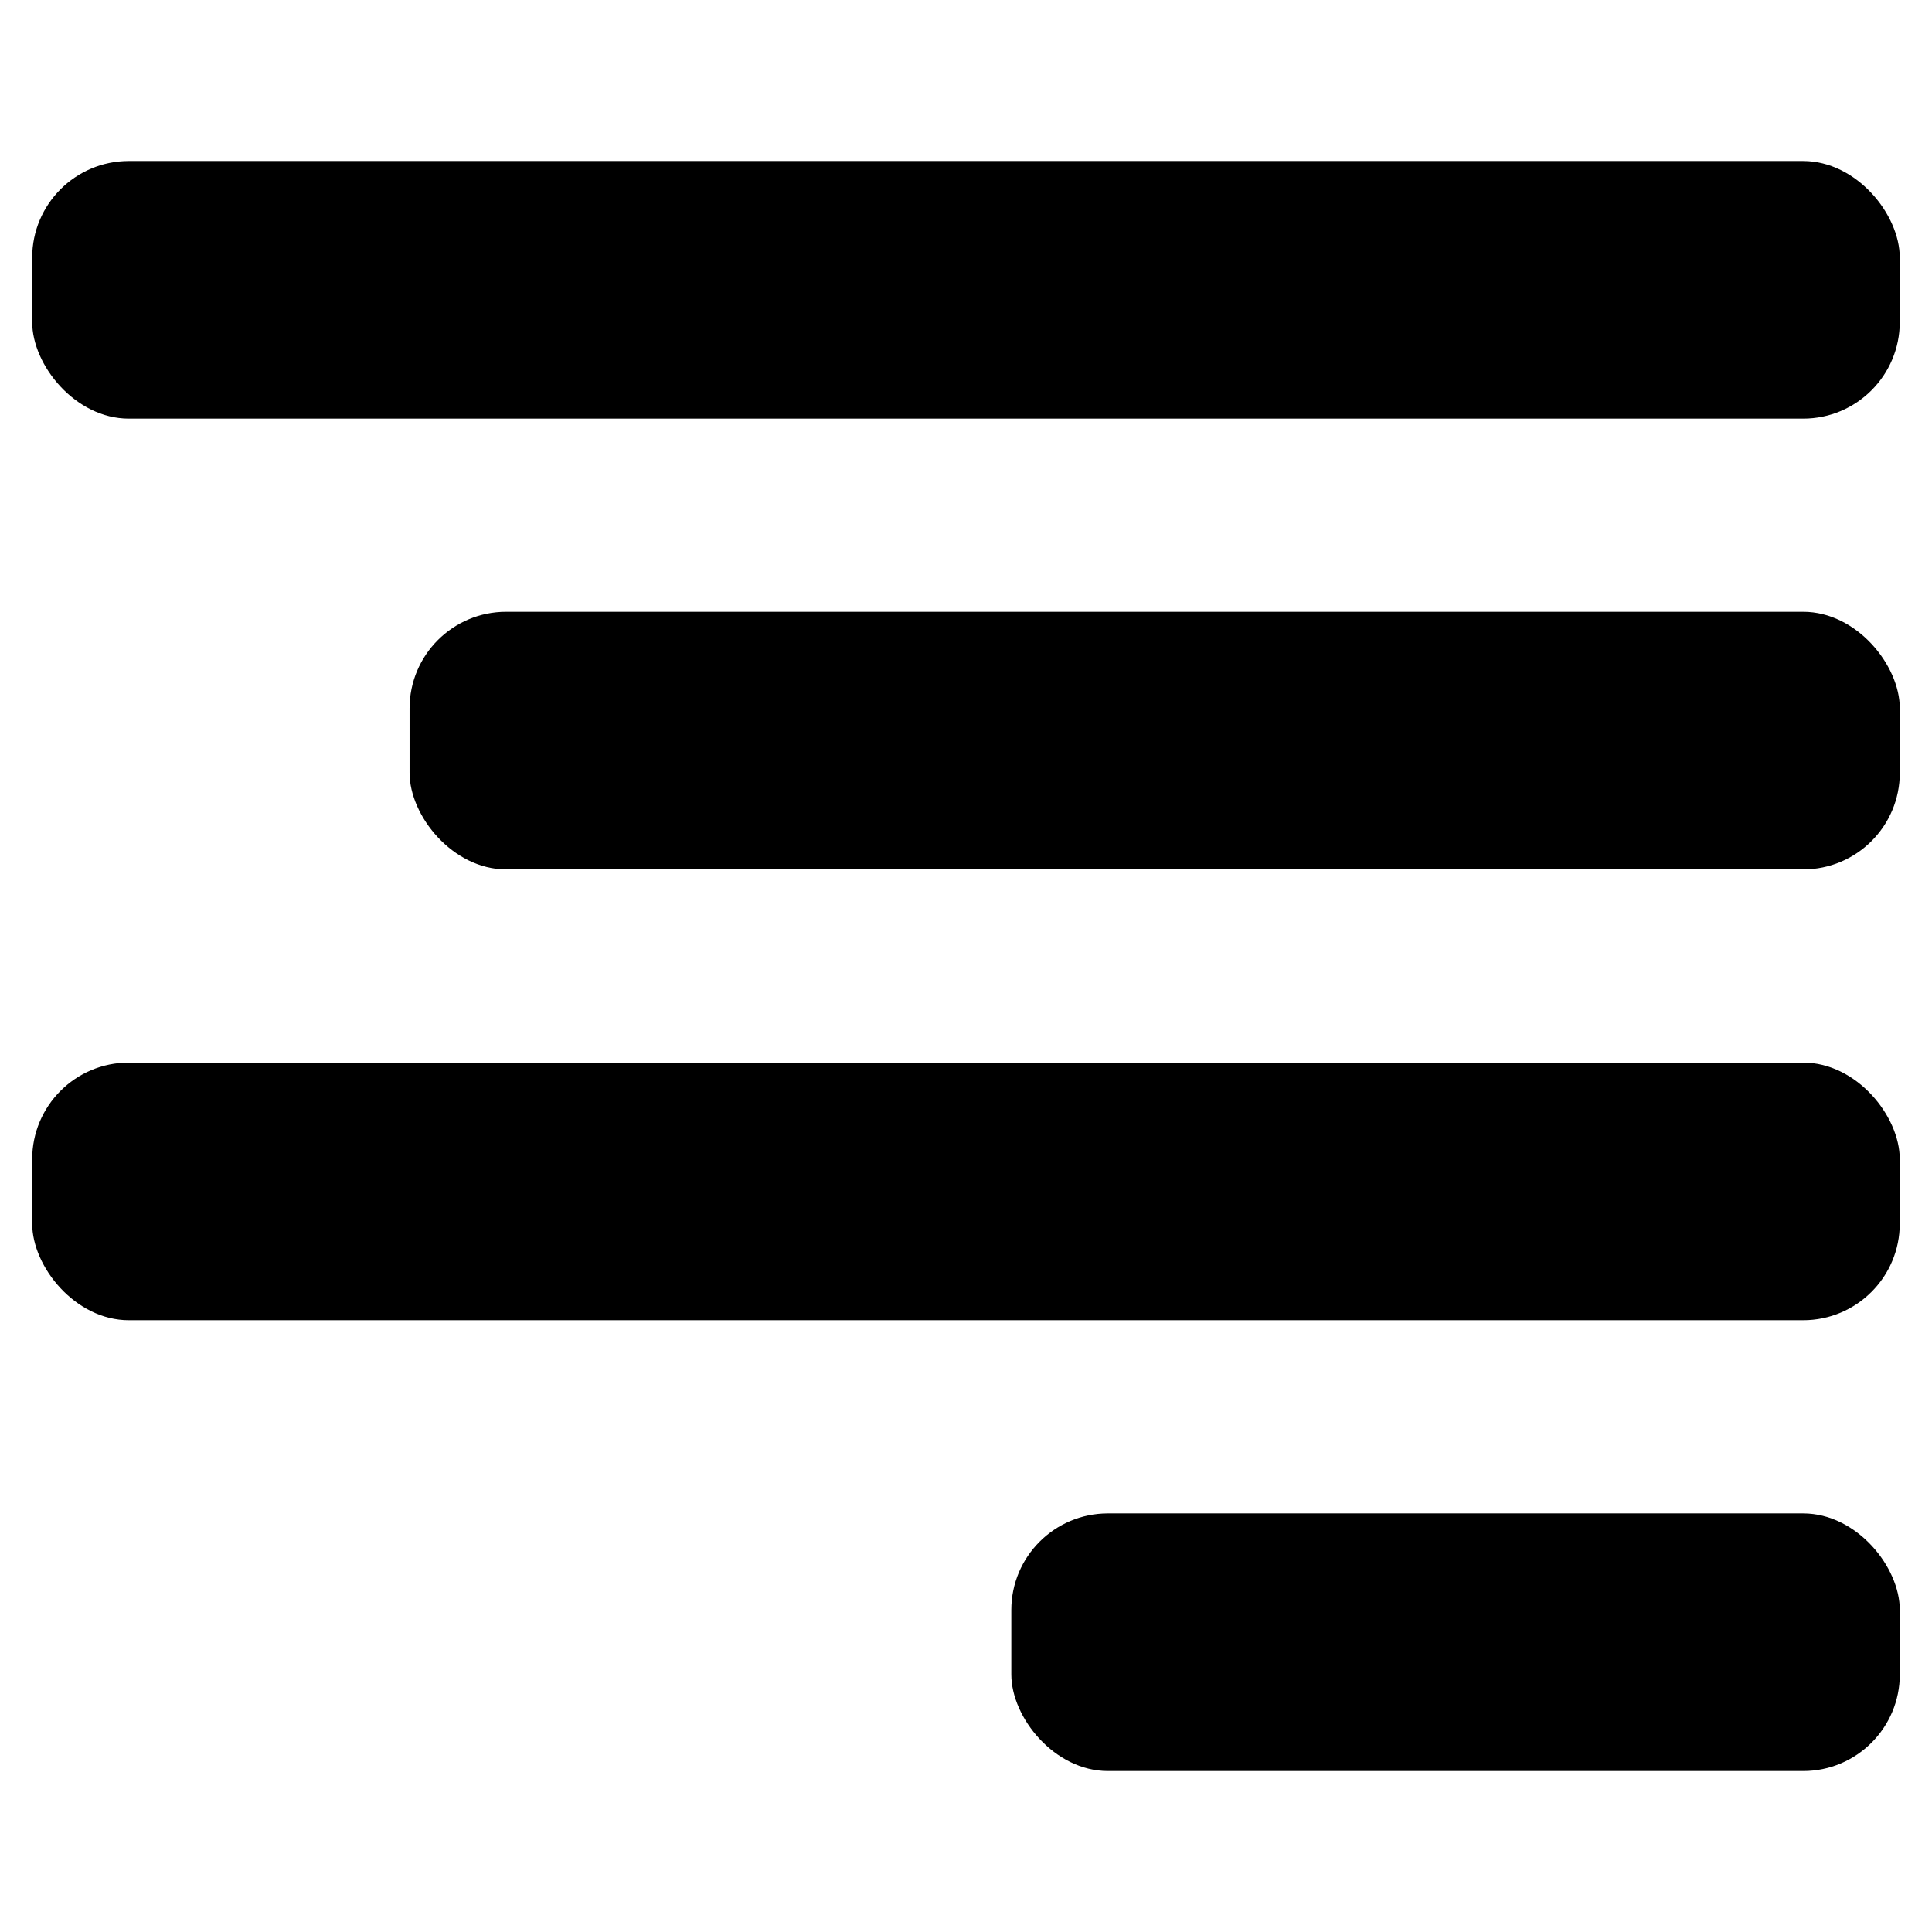
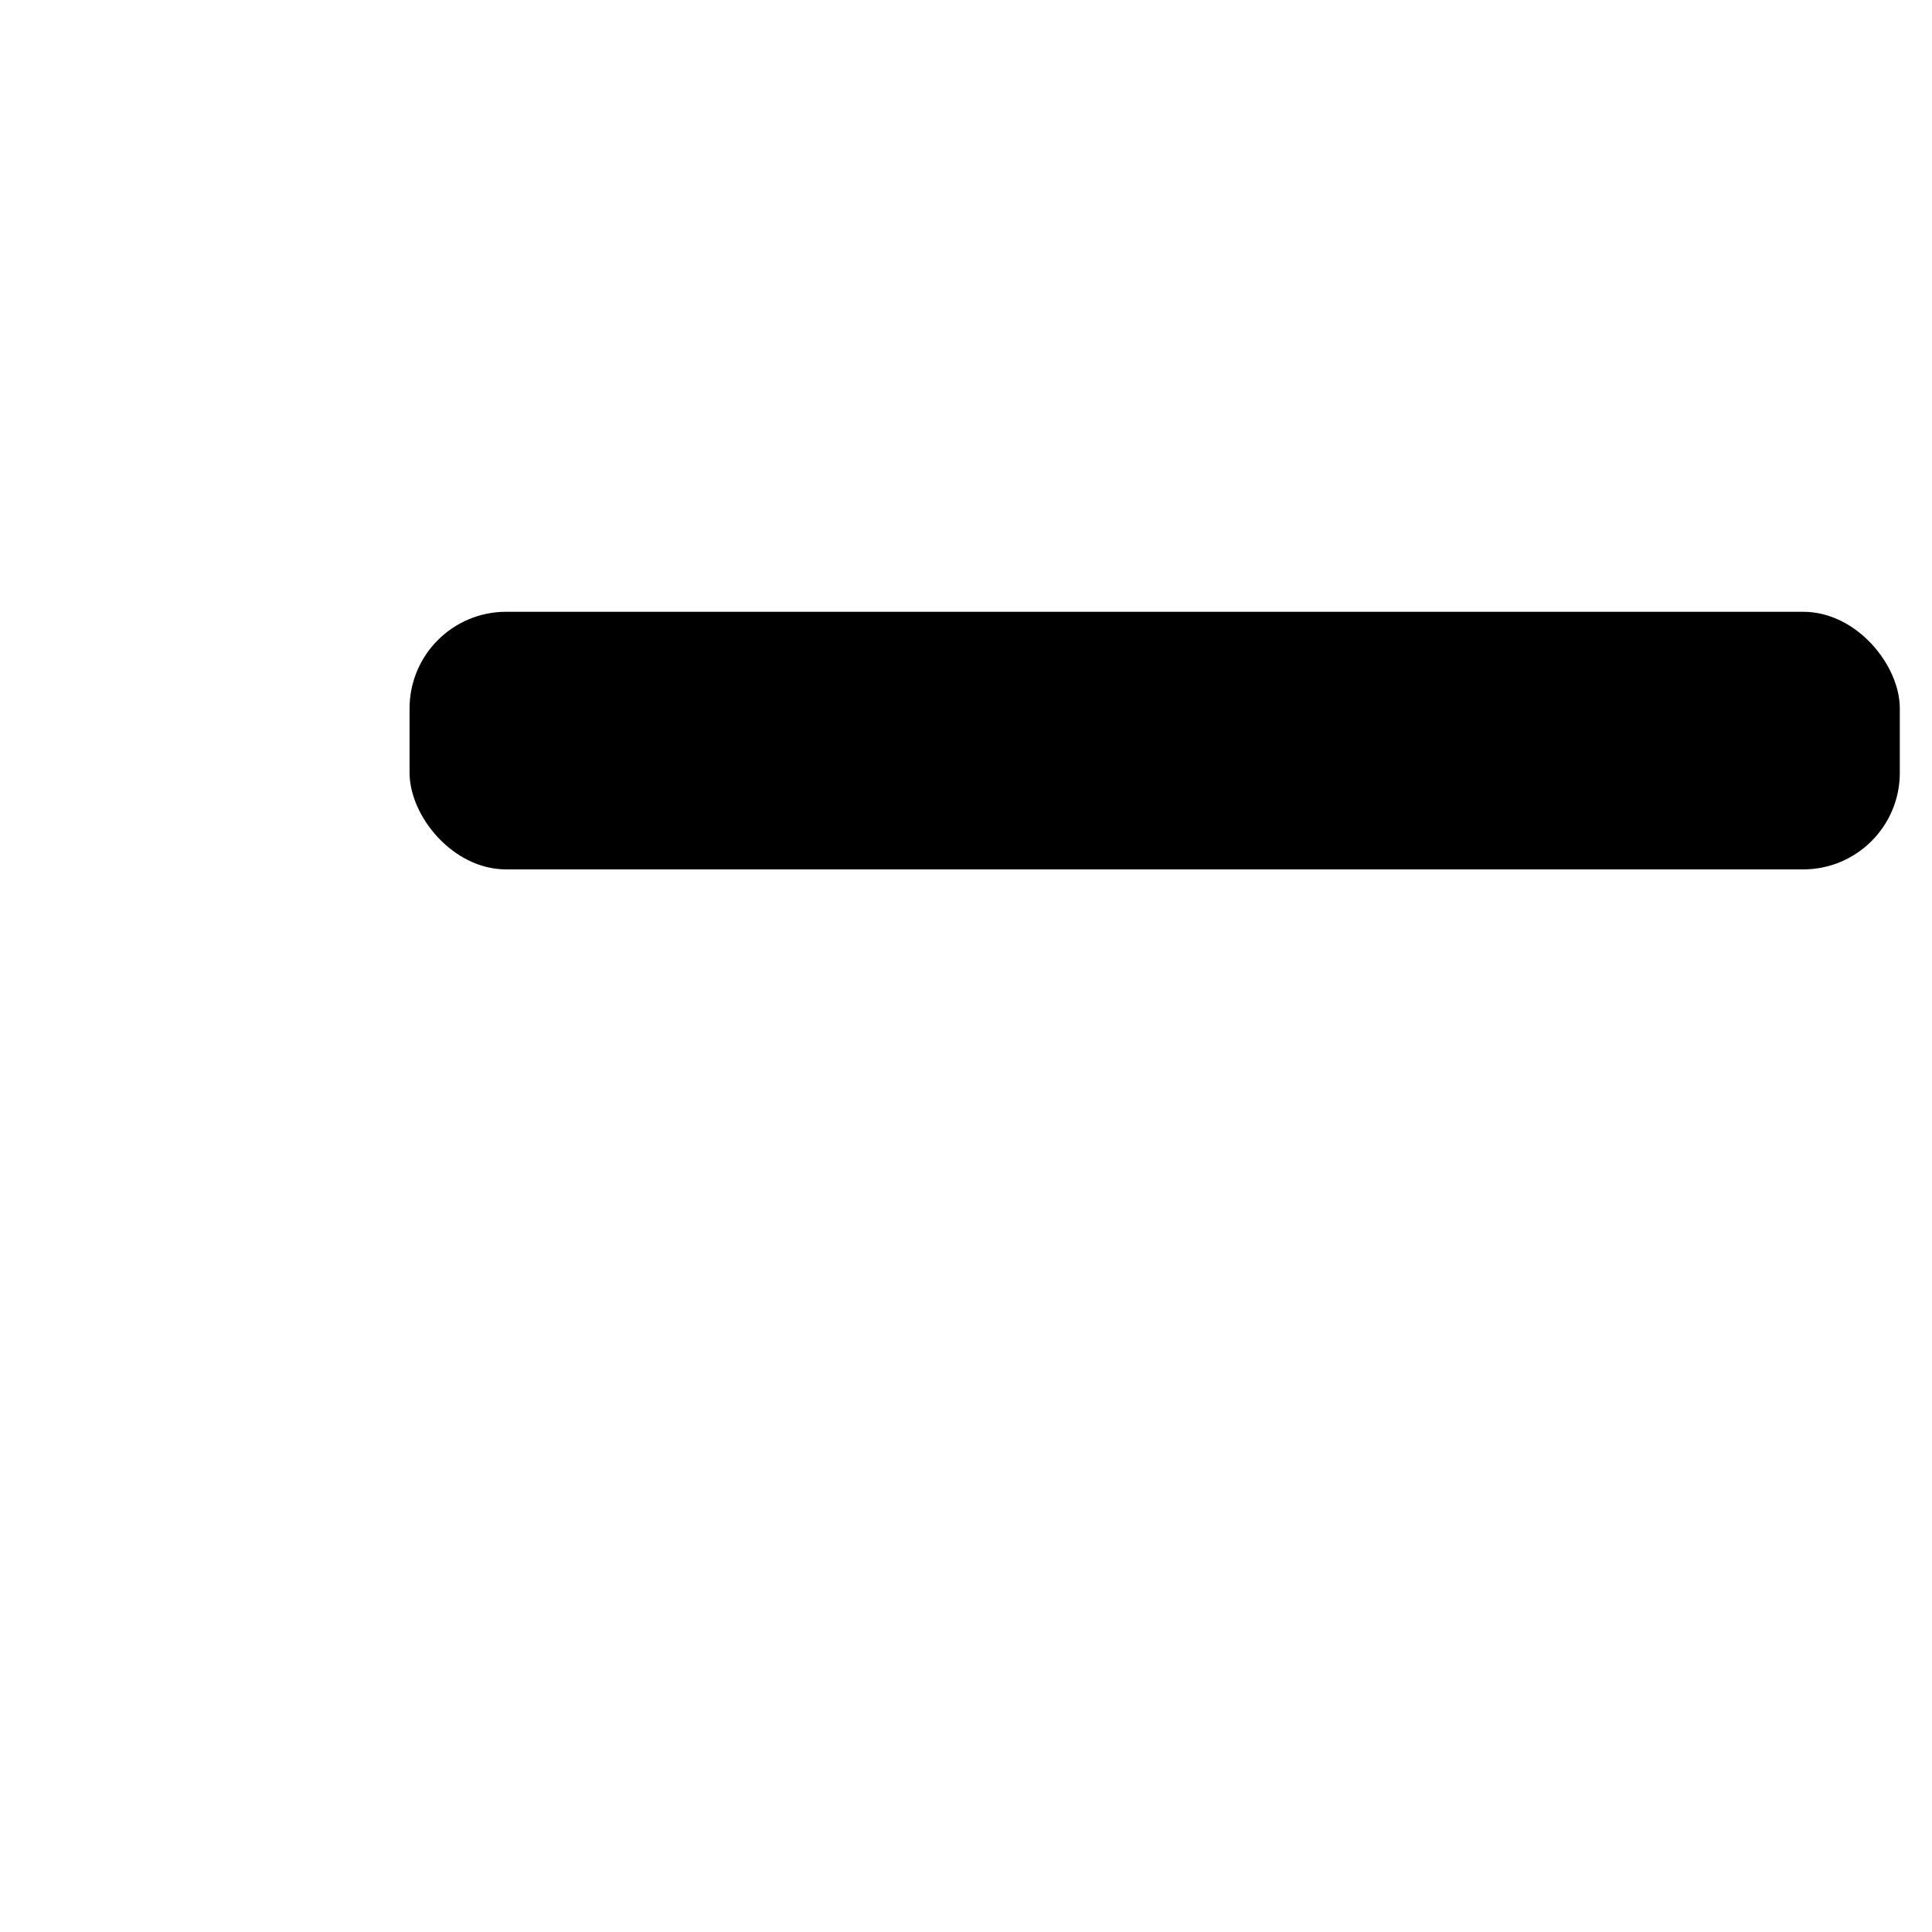
<svg xmlns="http://www.w3.org/2000/svg" id="Icons" version="1.1" viewBox="0 0 512 512">
  <rect x="108.54" y="162.13" width="394.93" height="68.27" rx="25.6" ry="25.6" />
-   <rect x="8.53" y="42.67" width="494.93" height="68.27" rx="25.6" ry="25.6" />
-   <rect x="268.01" y="401.07" width="235.46" height="68.27" rx="25.6" ry="25.6" />
-   <rect x="8.53" y="281.6" width="494.93" height="68.27" rx="25.6" ry="25.6" />
</svg>